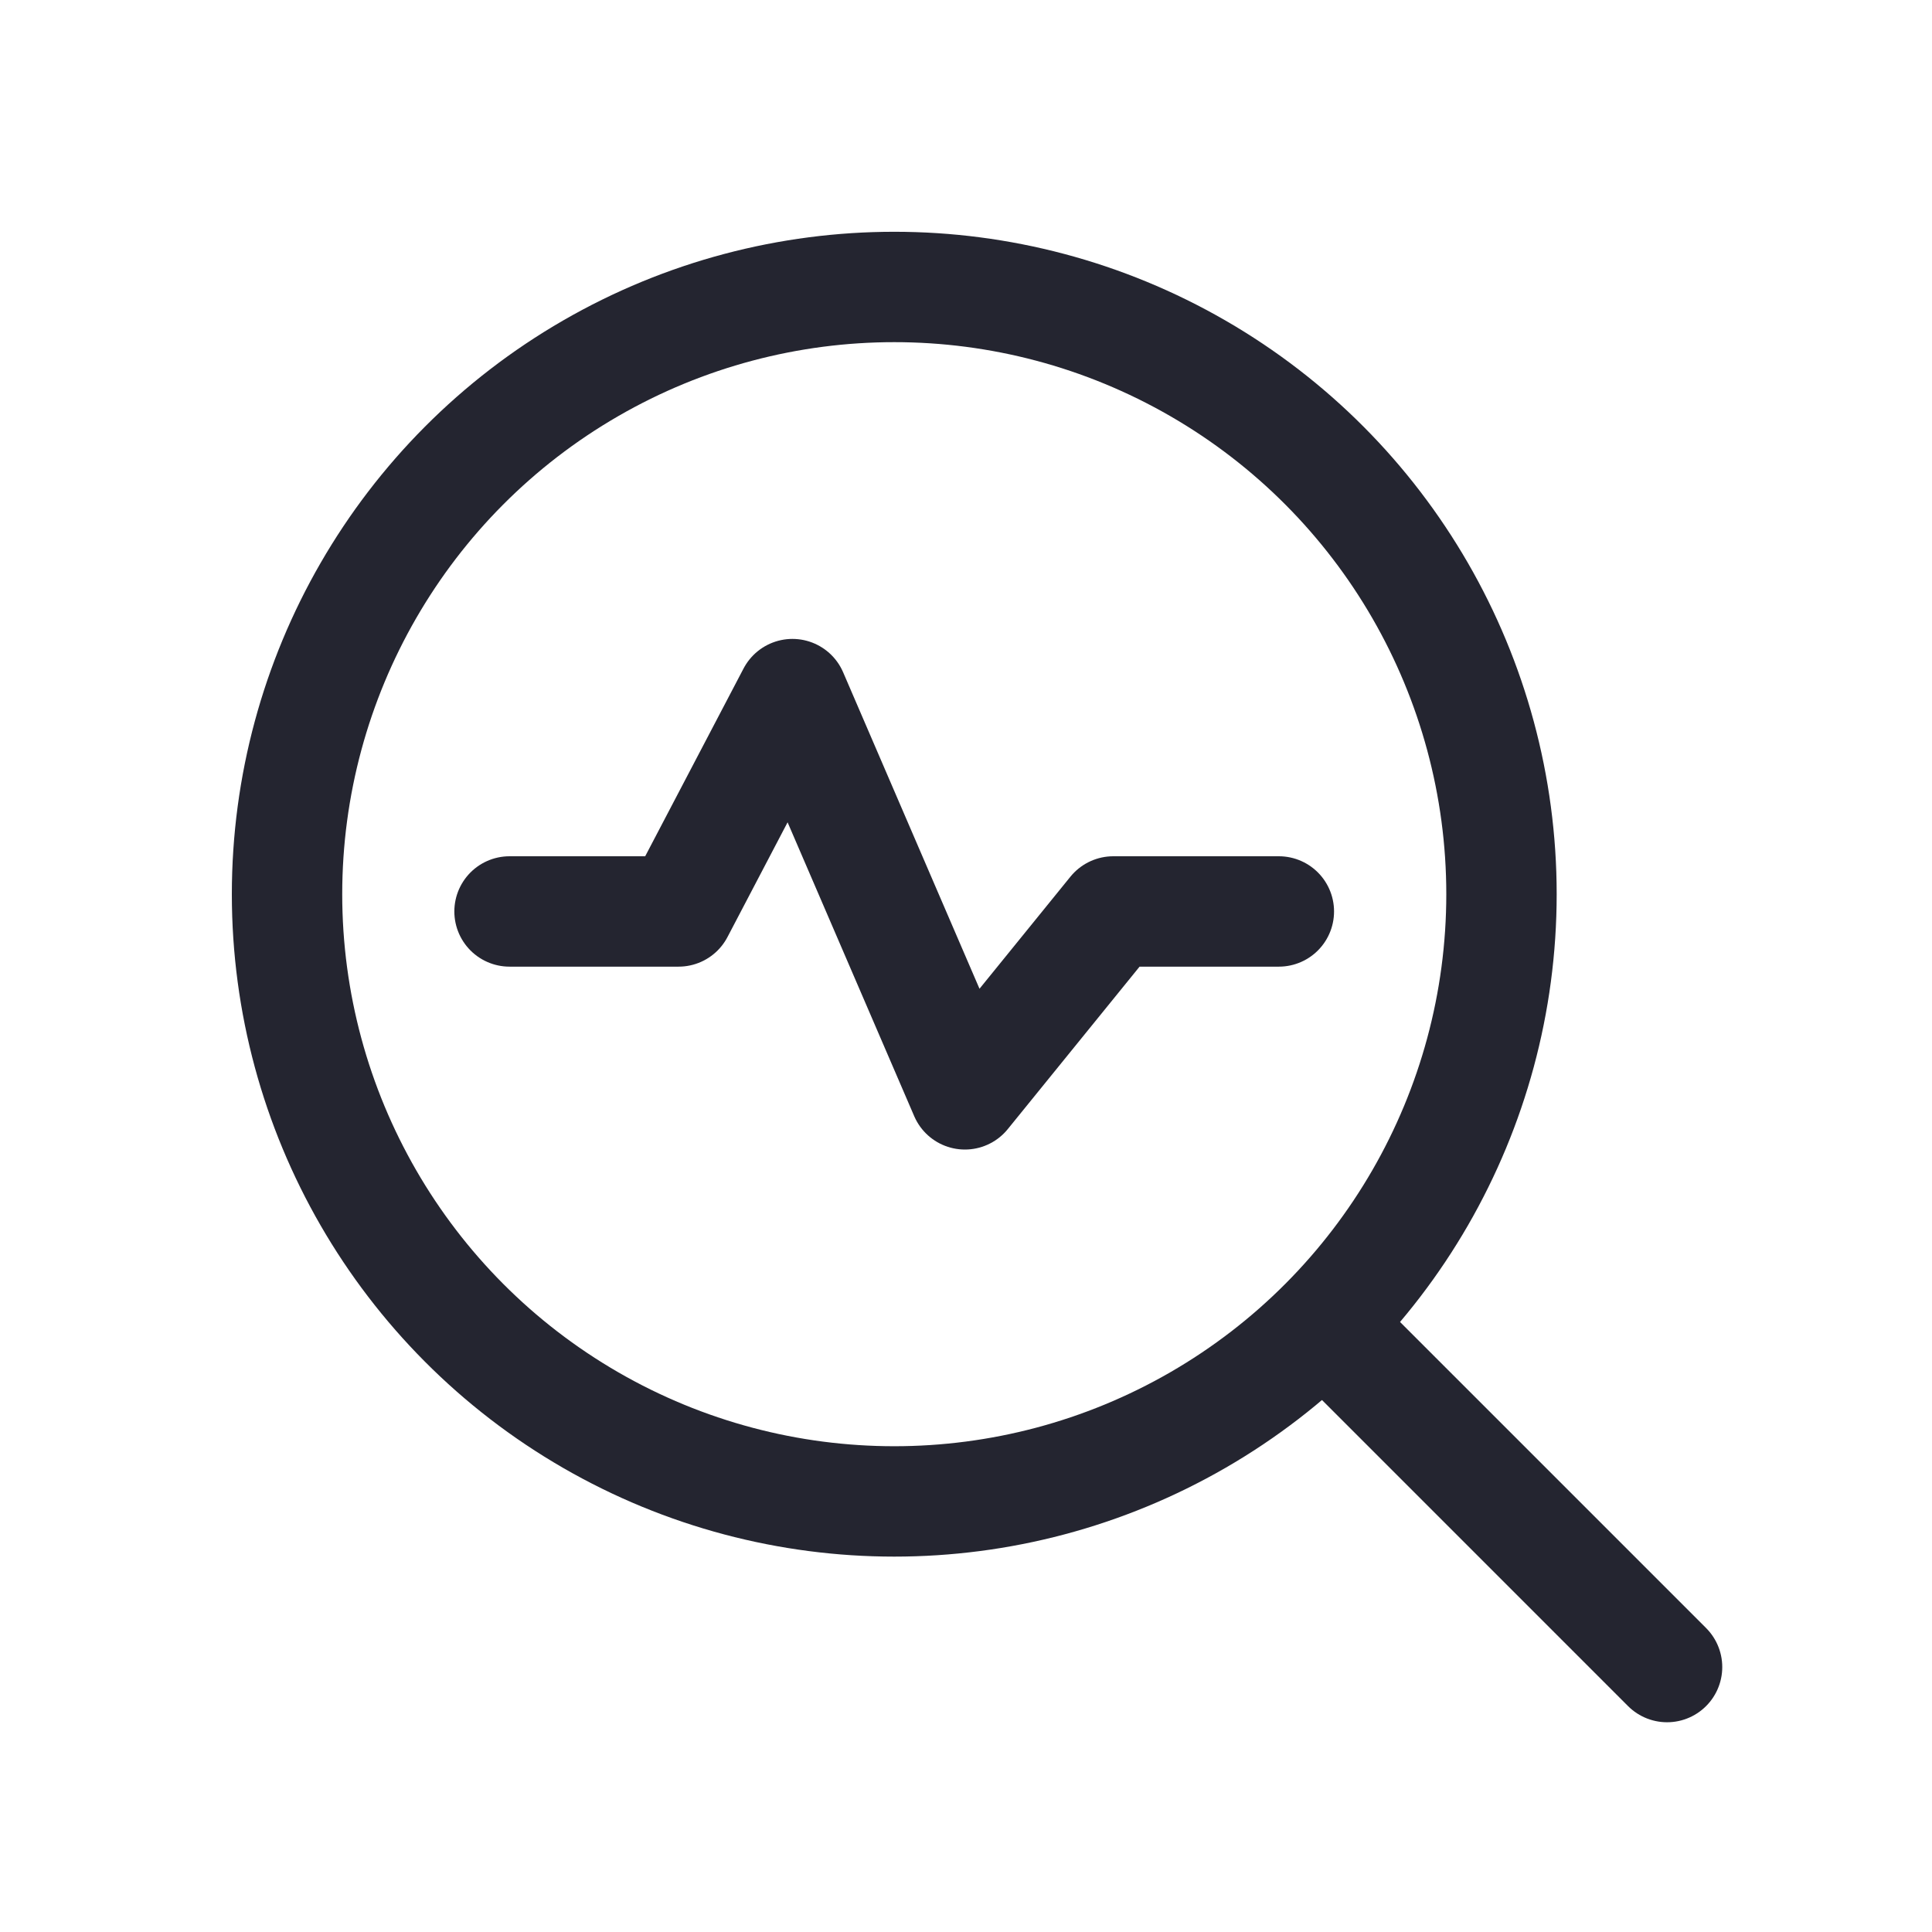
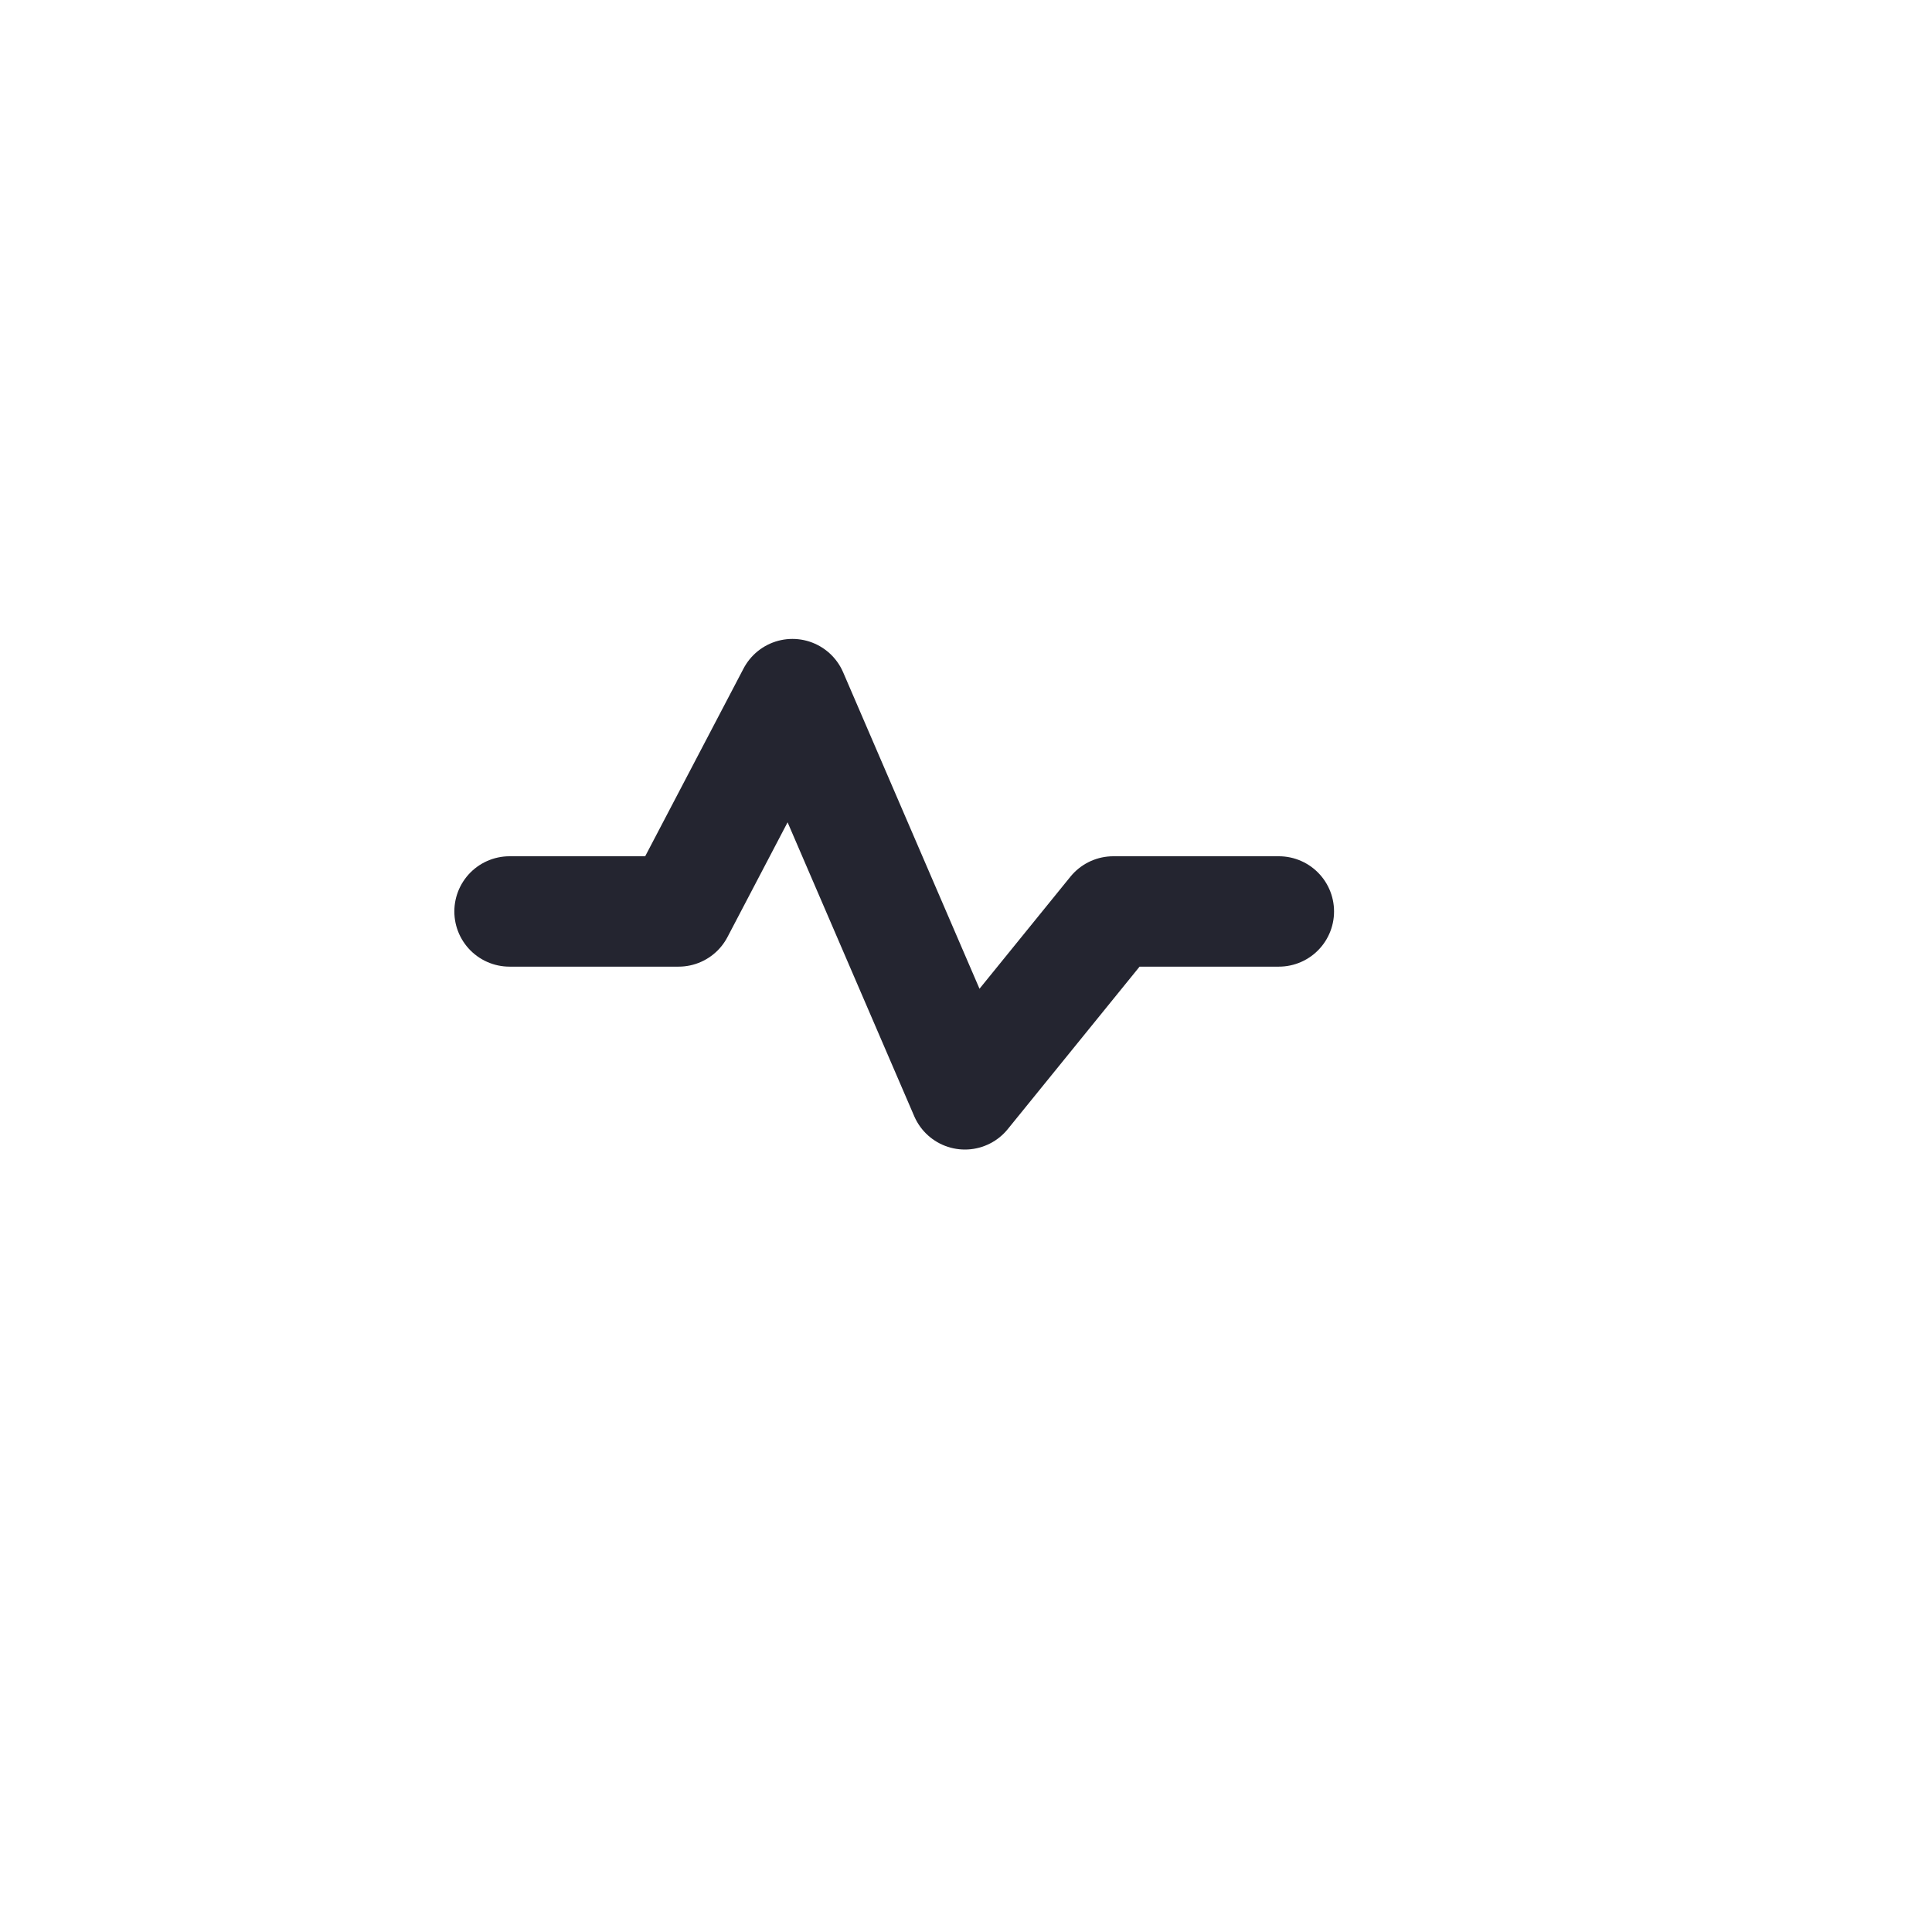
<svg xmlns="http://www.w3.org/2000/svg" width="30" height="30" viewBox="0 0 30 30" fill="none">
-   <circle cx="13.886" cy="13.885" r="9.429" stroke="#242530" stroke-width="1.714" stroke-linecap="round" stroke-linejoin="round" />
-   <path d="M20.734 20.734L25.886 25.886" stroke="#242530" stroke-width="1.714" stroke-linecap="round" stroke-linejoin="round" />
  <path d="M7.912 14.153H10.537L12.305 10.778L14.983 16.993L17.287 14.153H19.858" stroke="#242530" stroke-width="1.714" stroke-linecap="round" stroke-linejoin="round" />
</svg>